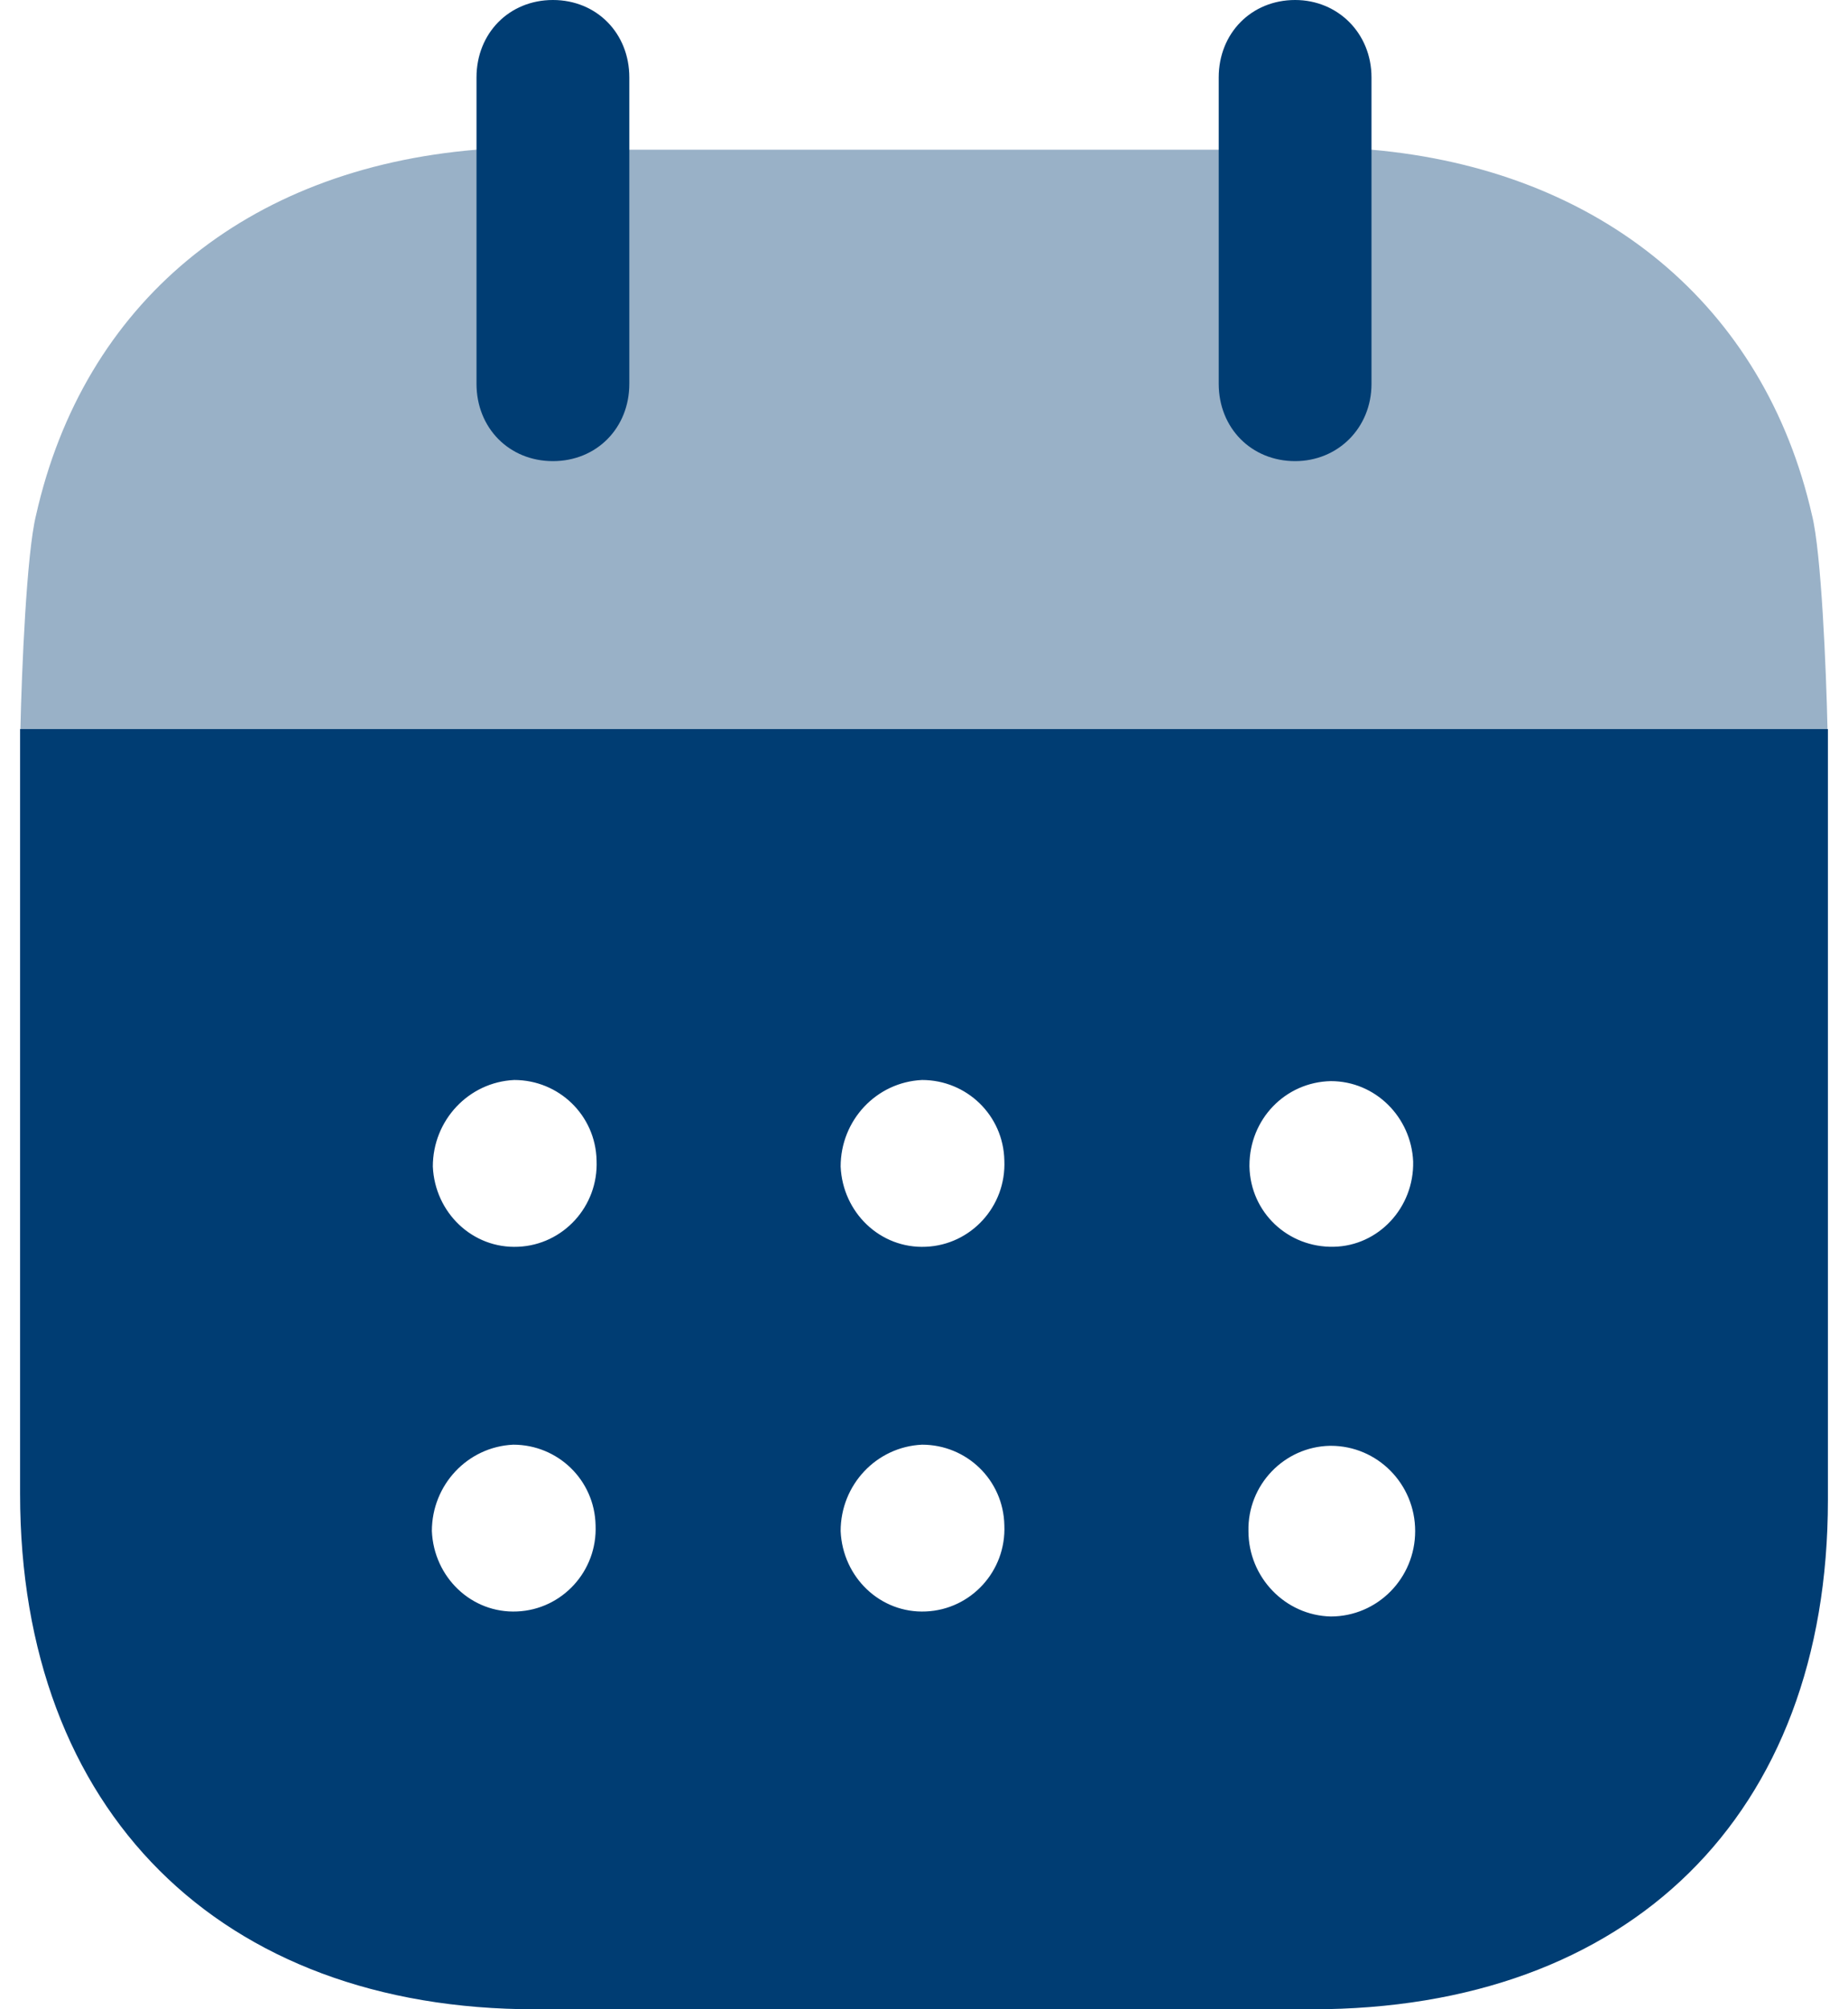
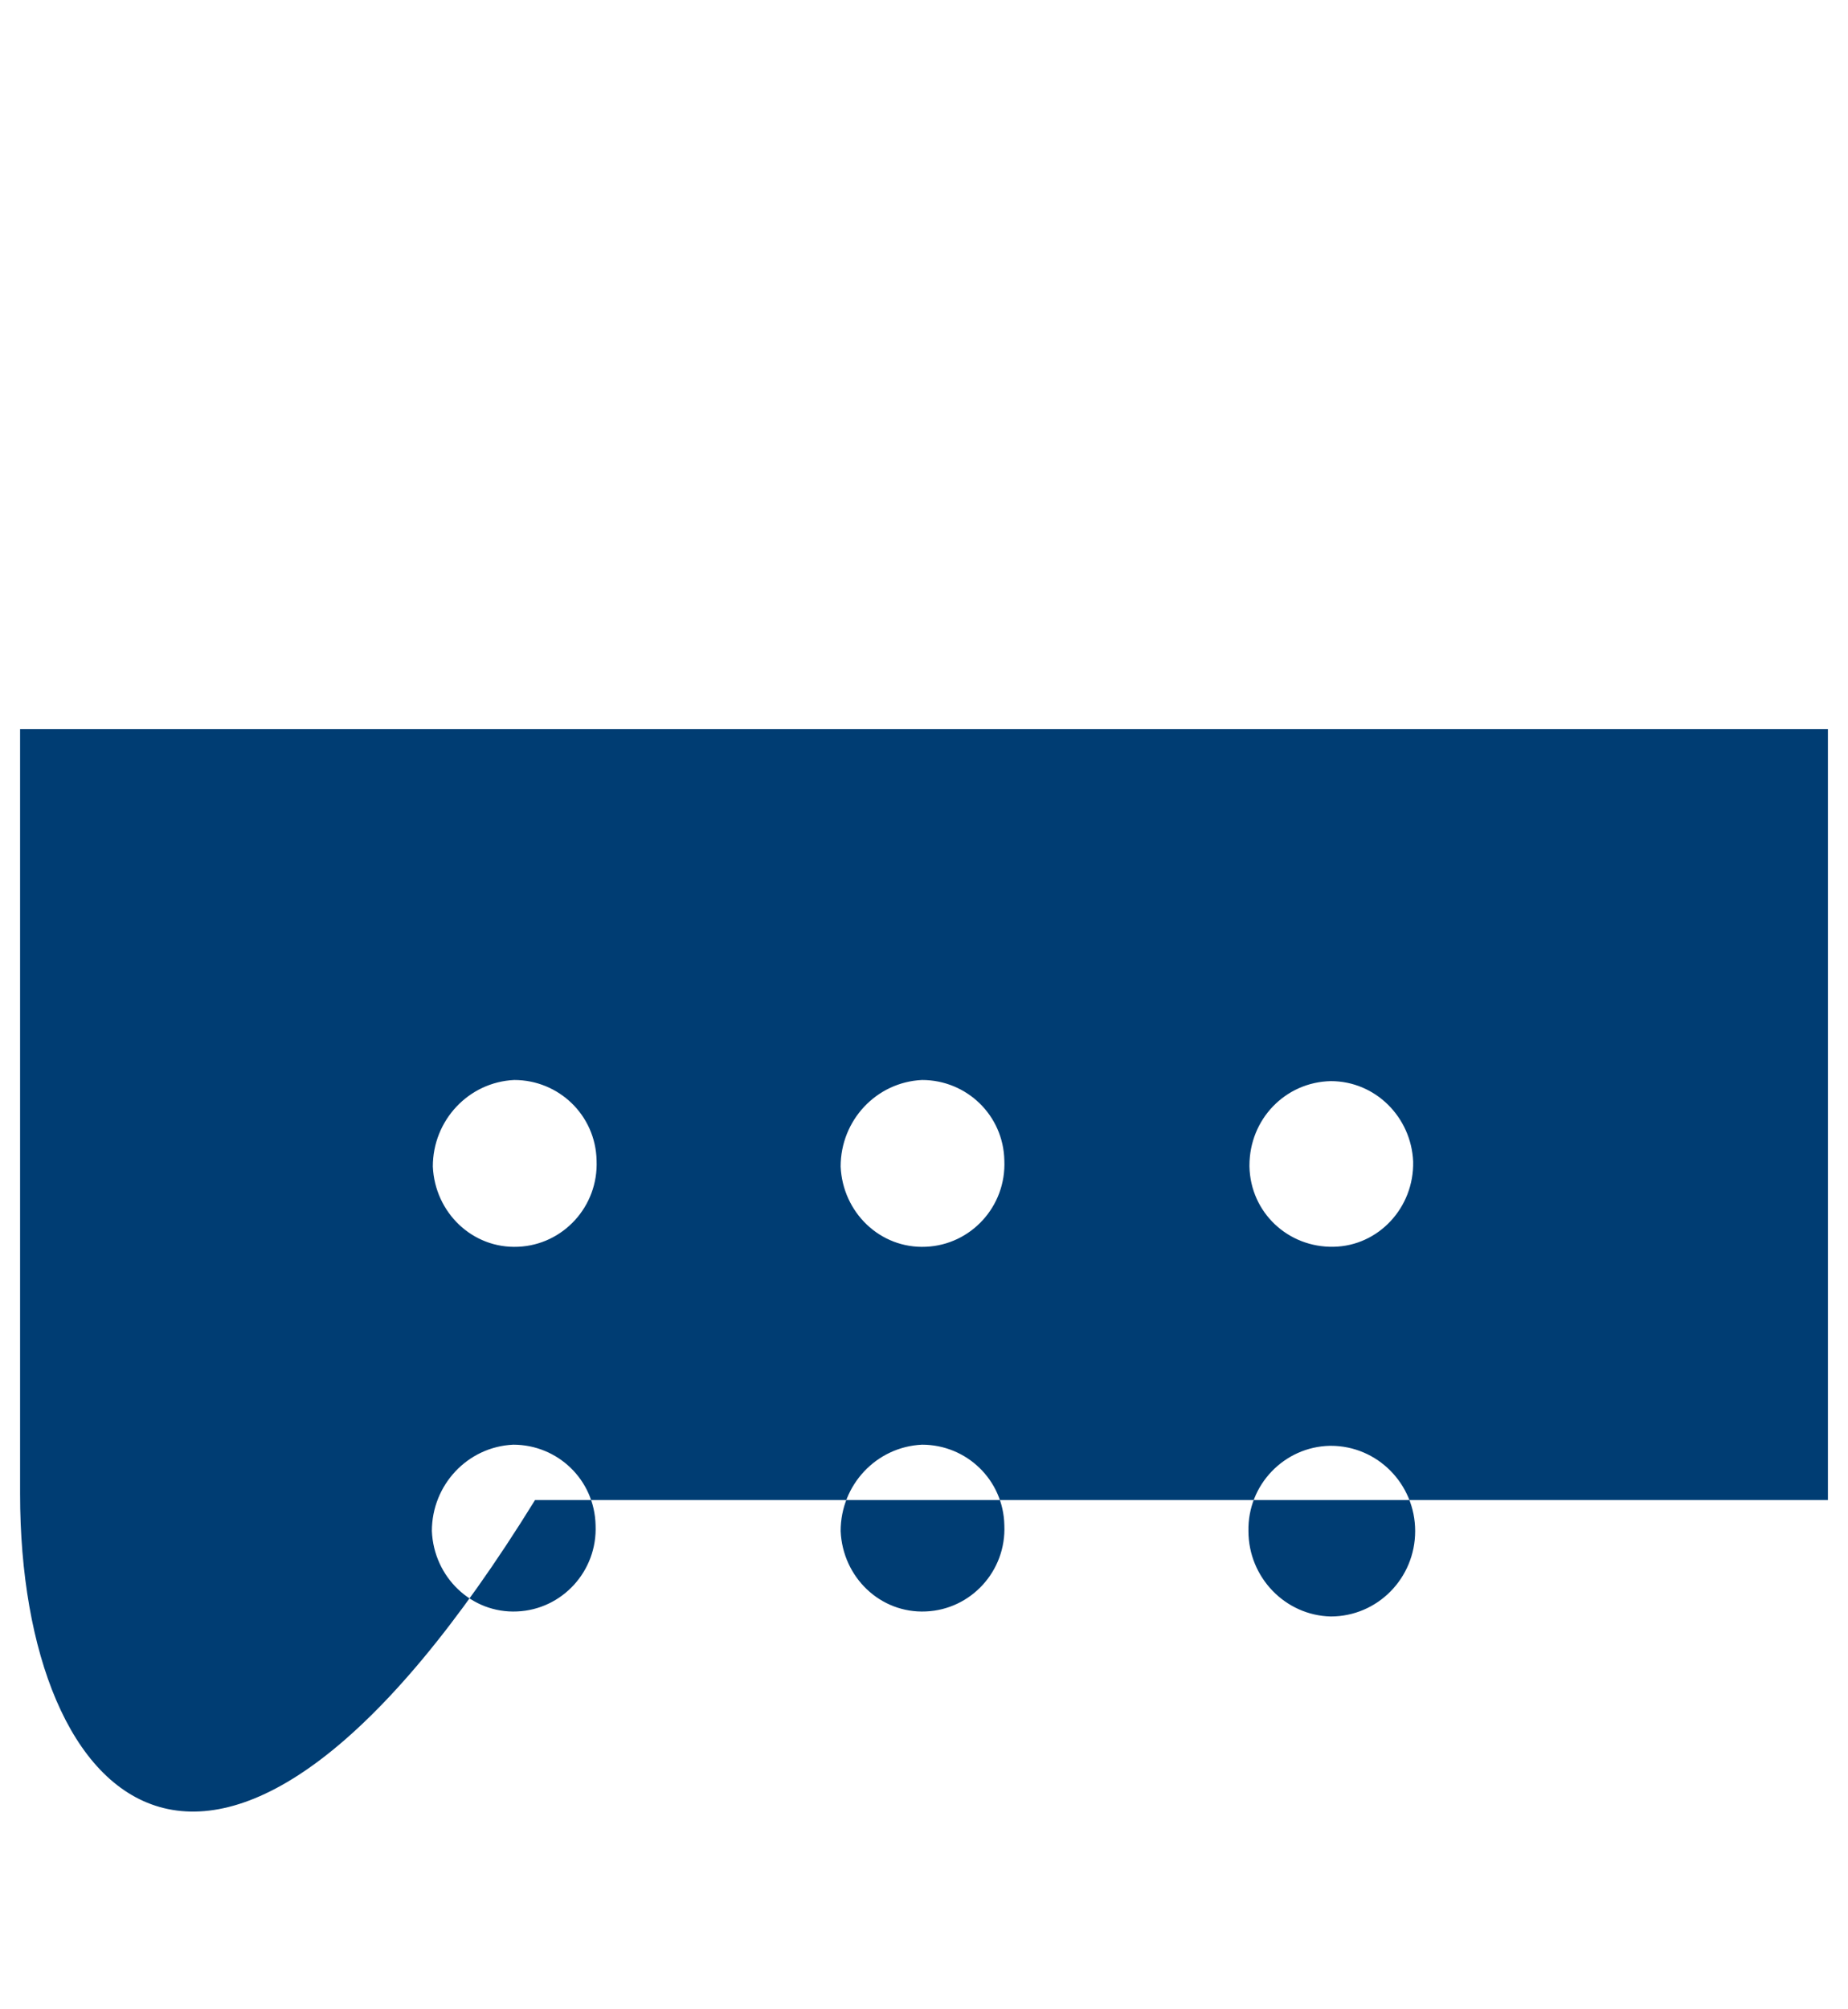
<svg xmlns="http://www.w3.org/2000/svg" width="46" height="50" viewBox="0 0 46 50" fill="none">
-   <path fill-rule="evenodd" clip-rule="evenodd" d="M0.5 37.175V18.143H45.5V37.328C45.5 45.175 40.56 50 32.657 50H13.318C5.489 50 0.5 45.075 0.5 37.175ZM12.899 31.025C11.762 31.078 10.824 30.175 10.774 29.028C10.774 27.878 11.664 26.928 12.8 26.875C13.911 26.875 14.825 27.753 14.85 28.875C14.899 30.028 14.01 30.978 12.899 31.025ZM23.049 31.025C21.913 31.078 20.975 30.175 20.925 29.028C20.925 27.878 21.814 26.928 22.951 26.875C24.062 26.875 24.976 27.753 25 28.875C25.05 30.028 24.161 30.978 23.049 31.025ZM33.126 40.225C31.99 40.2 31.076 39.25 31.076 38.1C31.052 36.95 31.965 36.003 33.102 35.978H33.126C34.287 35.978 35.226 36.928 35.226 38.1C35.226 39.275 34.287 40.225 33.126 40.225ZM20.925 38.1C20.975 39.25 21.913 40.153 23.049 40.1C24.161 40.053 25.05 39.103 25 37.953C24.976 36.828 24.062 35.95 22.951 35.95C21.814 36.003 20.925 36.95 20.925 38.1ZM10.75 38.1C10.799 39.25 11.738 40.153 12.874 40.1C13.985 40.053 14.874 39.103 14.825 37.953C14.8 36.828 13.886 35.95 12.775 35.95C11.639 36.003 10.75 36.95 10.75 38.1ZM31.101 29.003C31.101 27.853 31.99 26.928 33.126 26.903C34.238 26.903 35.127 27.8 35.176 28.903C35.201 30.053 34.312 31.003 33.2 31.025C32.064 31.05 31.126 30.175 31.101 29.028V29.003Z" fill="#003D73" />
-   <path opacity="0.4" d="M0.508 18.142C0.54 16.675 0.663 13.762 0.896 12.825C2.081 7.552 6.107 4.202 11.861 3.725H34.139C39.844 4.227 43.92 7.6 45.105 12.825C45.335 13.737 45.458 16.672 45.49 18.142H0.508Z" fill="#003D73" />
-   <path d="M13.763 11.475C14.85 11.475 15.665 10.652 15.665 9.55V1.927C15.665 0.825 14.85 0 13.763 0C12.676 0 11.861 0.825 11.861 1.927V9.55C11.861 10.652 12.676 11.475 13.763 11.475Z" fill="#003D73" />
-   <path d="M32.238 11.475C33.3 11.475 34.139 10.652 34.139 9.55V1.927C34.139 0.825 33.3 0 32.238 0C31.151 0 30.336 0.825 30.336 1.927V9.55C30.336 10.652 31.151 11.475 32.238 11.475Z" fill="#003D73" />
+   <path fill-rule="evenodd" clip-rule="evenodd" d="M0.5 37.175V18.143H45.5V37.328H13.318C5.489 50 0.5 45.075 0.5 37.175ZM12.899 31.025C11.762 31.078 10.824 30.175 10.774 29.028C10.774 27.878 11.664 26.928 12.8 26.875C13.911 26.875 14.825 27.753 14.85 28.875C14.899 30.028 14.01 30.978 12.899 31.025ZM23.049 31.025C21.913 31.078 20.975 30.175 20.925 29.028C20.925 27.878 21.814 26.928 22.951 26.875C24.062 26.875 24.976 27.753 25 28.875C25.05 30.028 24.161 30.978 23.049 31.025ZM33.126 40.225C31.99 40.2 31.076 39.25 31.076 38.1C31.052 36.95 31.965 36.003 33.102 35.978H33.126C34.287 35.978 35.226 36.928 35.226 38.1C35.226 39.275 34.287 40.225 33.126 40.225ZM20.925 38.1C20.975 39.25 21.913 40.153 23.049 40.1C24.161 40.053 25.05 39.103 25 37.953C24.976 36.828 24.062 35.95 22.951 35.95C21.814 36.003 20.925 36.95 20.925 38.1ZM10.75 38.1C10.799 39.25 11.738 40.153 12.874 40.1C13.985 40.053 14.874 39.103 14.825 37.953C14.8 36.828 13.886 35.95 12.775 35.95C11.639 36.003 10.75 36.95 10.75 38.1ZM31.101 29.003C31.101 27.853 31.99 26.928 33.126 26.903C34.238 26.903 35.127 27.8 35.176 28.903C35.201 30.053 34.312 31.003 33.2 31.025C32.064 31.05 31.126 30.175 31.101 29.028V29.003Z" fill="#003D73" />
</svg>